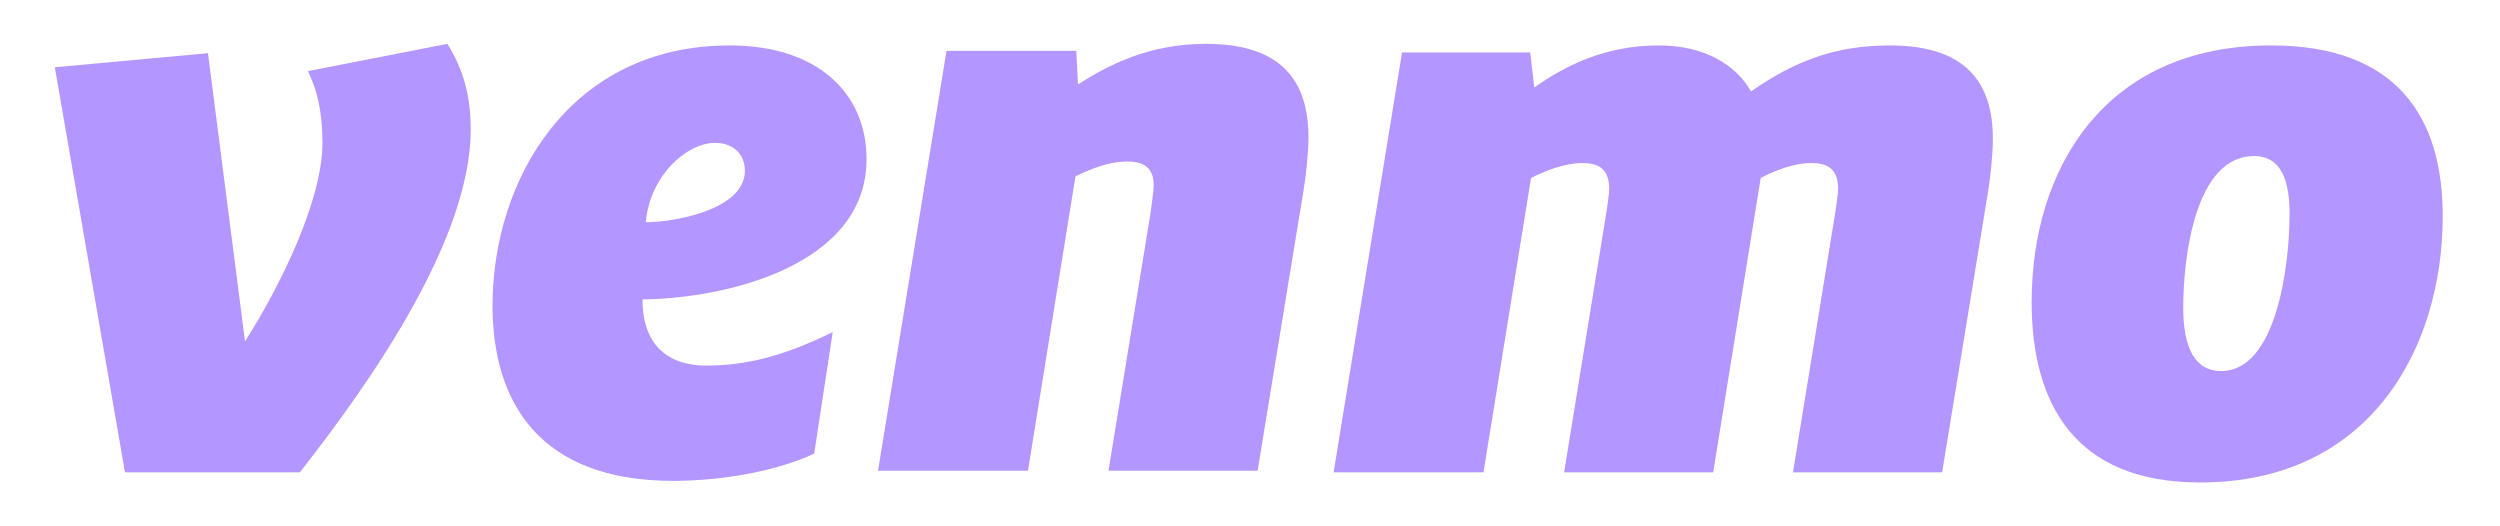
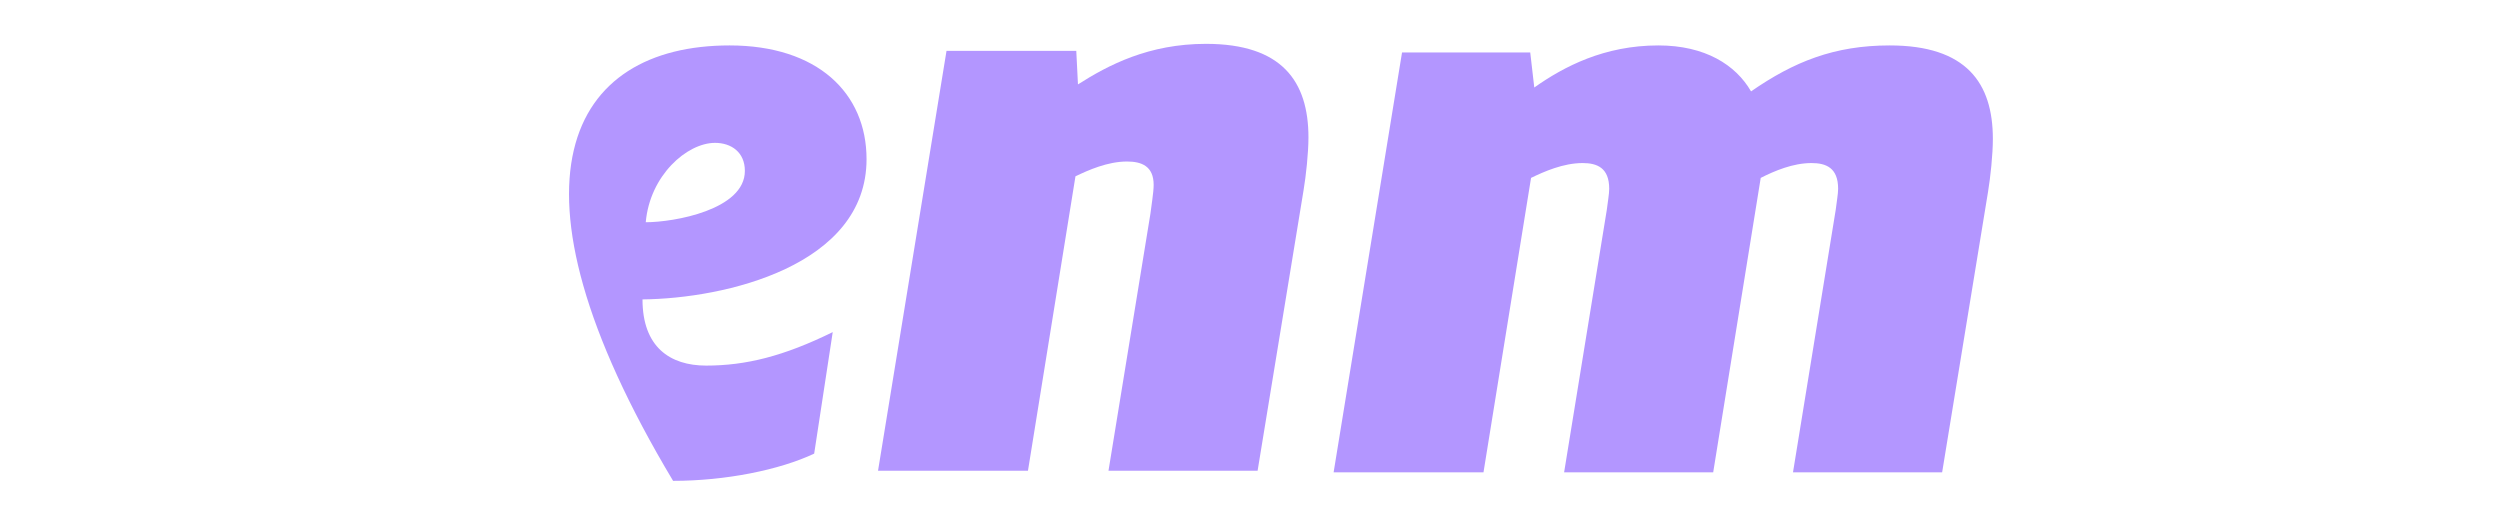
<svg xmlns="http://www.w3.org/2000/svg" width="76" height="16" viewBox="0 0 76 16" fill="none">
  <mask id="mask0_5095_9885" style="mask-type:alpha" maskUnits="userSpaceOnUse" x="0" y="0" width="76" height="16">
    <rect x="0.333" width="75.333" height="16" fill="#D9D9D9" />
  </mask>
  <g mask="url(#mask0_5095_9885)">
-     <path d="M13.599 1.333C14.089 2.116 14.31 2.92 14.31 3.938C14.31 7.183 11.442 11.398 9.115 14.359H3.799L1.667 2.045L6.322 1.617L7.449 10.379C8.502 8.721 9.802 6.116 9.802 4.341C9.802 3.369 9.63 2.707 9.361 2.162L13.599 1.333Z" fill="#B396FF" />
-     <path d="M19.631 6.756C20.487 6.756 22.644 6.378 22.644 5.195C22.644 4.626 22.228 4.343 21.738 4.343C20.881 4.343 19.755 5.337 19.631 6.756ZM19.532 9.102C19.532 10.548 20.365 11.114 21.468 11.114C22.669 11.114 23.82 10.831 25.315 10.096L24.751 13.79C23.698 14.287 22.055 14.618 20.462 14.618C16.421 14.618 14.973 12.25 14.973 9.29C14.975 5.455 17.328 1.381 22.179 1.381C24.85 1.381 26.343 2.827 26.343 4.839C26.343 8.084 22.032 9.078 19.532 9.102Z" fill="#B396FF" />
+     <path d="M19.631 6.756C20.487 6.756 22.644 6.378 22.644 5.195C22.644 4.626 22.228 4.343 21.738 4.343C20.881 4.343 19.755 5.337 19.631 6.756ZM19.532 9.102C19.532 10.548 20.365 11.114 21.468 11.114C22.669 11.114 23.82 10.831 25.315 10.096L24.751 13.79C23.698 14.287 22.055 14.618 20.462 14.618C14.975 5.455 17.328 1.381 22.179 1.381C24.85 1.381 26.343 2.827 26.343 4.839C26.343 8.084 22.032 9.078 19.532 9.102Z" fill="#B396FF" />
    <path d="M39.777 4.177C39.777 4.651 39.703 5.337 39.628 5.786L38.231 14.311H33.698L34.973 6.496C34.996 6.284 35.071 5.857 35.071 5.62C35.071 5.051 34.704 4.91 34.261 4.91C33.674 4.91 33.086 5.171 32.694 5.36L31.25 14.311H26.692L28.774 1.547H32.719L32.77 2.566C33.699 1.974 34.925 1.333 36.663 1.333C38.967 1.333 39.777 2.47 39.777 4.177Z" fill="#B396FF" />
    <path d="M53.232 2.778C54.531 1.879 55.757 1.381 57.446 1.381C59.773 1.381 60.583 2.517 60.583 4.224C60.583 4.698 60.51 5.384 60.436 5.833L59.041 14.359H54.507L55.806 6.378C55.829 6.165 55.879 5.904 55.879 5.74C55.879 5.1 55.512 4.957 55.069 4.957C54.507 4.957 53.944 5.195 53.526 5.408L52.081 14.359H47.549L48.847 6.378C48.871 6.165 48.92 5.904 48.92 5.74C48.92 5.1 48.551 4.957 48.111 4.957C47.523 4.957 46.935 5.218 46.544 5.408L45.098 14.359H40.542L42.622 1.594H46.519L46.642 2.66C47.547 2.021 48.772 1.381 50.414 1.381C51.835 1.381 52.766 1.972 53.232 2.778Z" fill="#B396FF" />
-     <path d="M69.603 6.497C69.603 5.455 69.333 4.744 68.525 4.744C66.737 4.744 66.37 7.799 66.37 9.361C66.37 10.546 66.713 11.28 67.521 11.28C69.212 11.28 69.603 8.059 69.603 6.496V6.497ZM61.763 9.173C61.763 5.147 63.968 1.381 69.04 1.381C72.862 1.381 74.259 3.56 74.259 6.568C74.259 10.546 72.078 14.667 66.883 14.667C63.037 14.667 61.762 12.228 61.762 9.173H61.763Z" fill="#B396FF" />
  </g>
</svg>